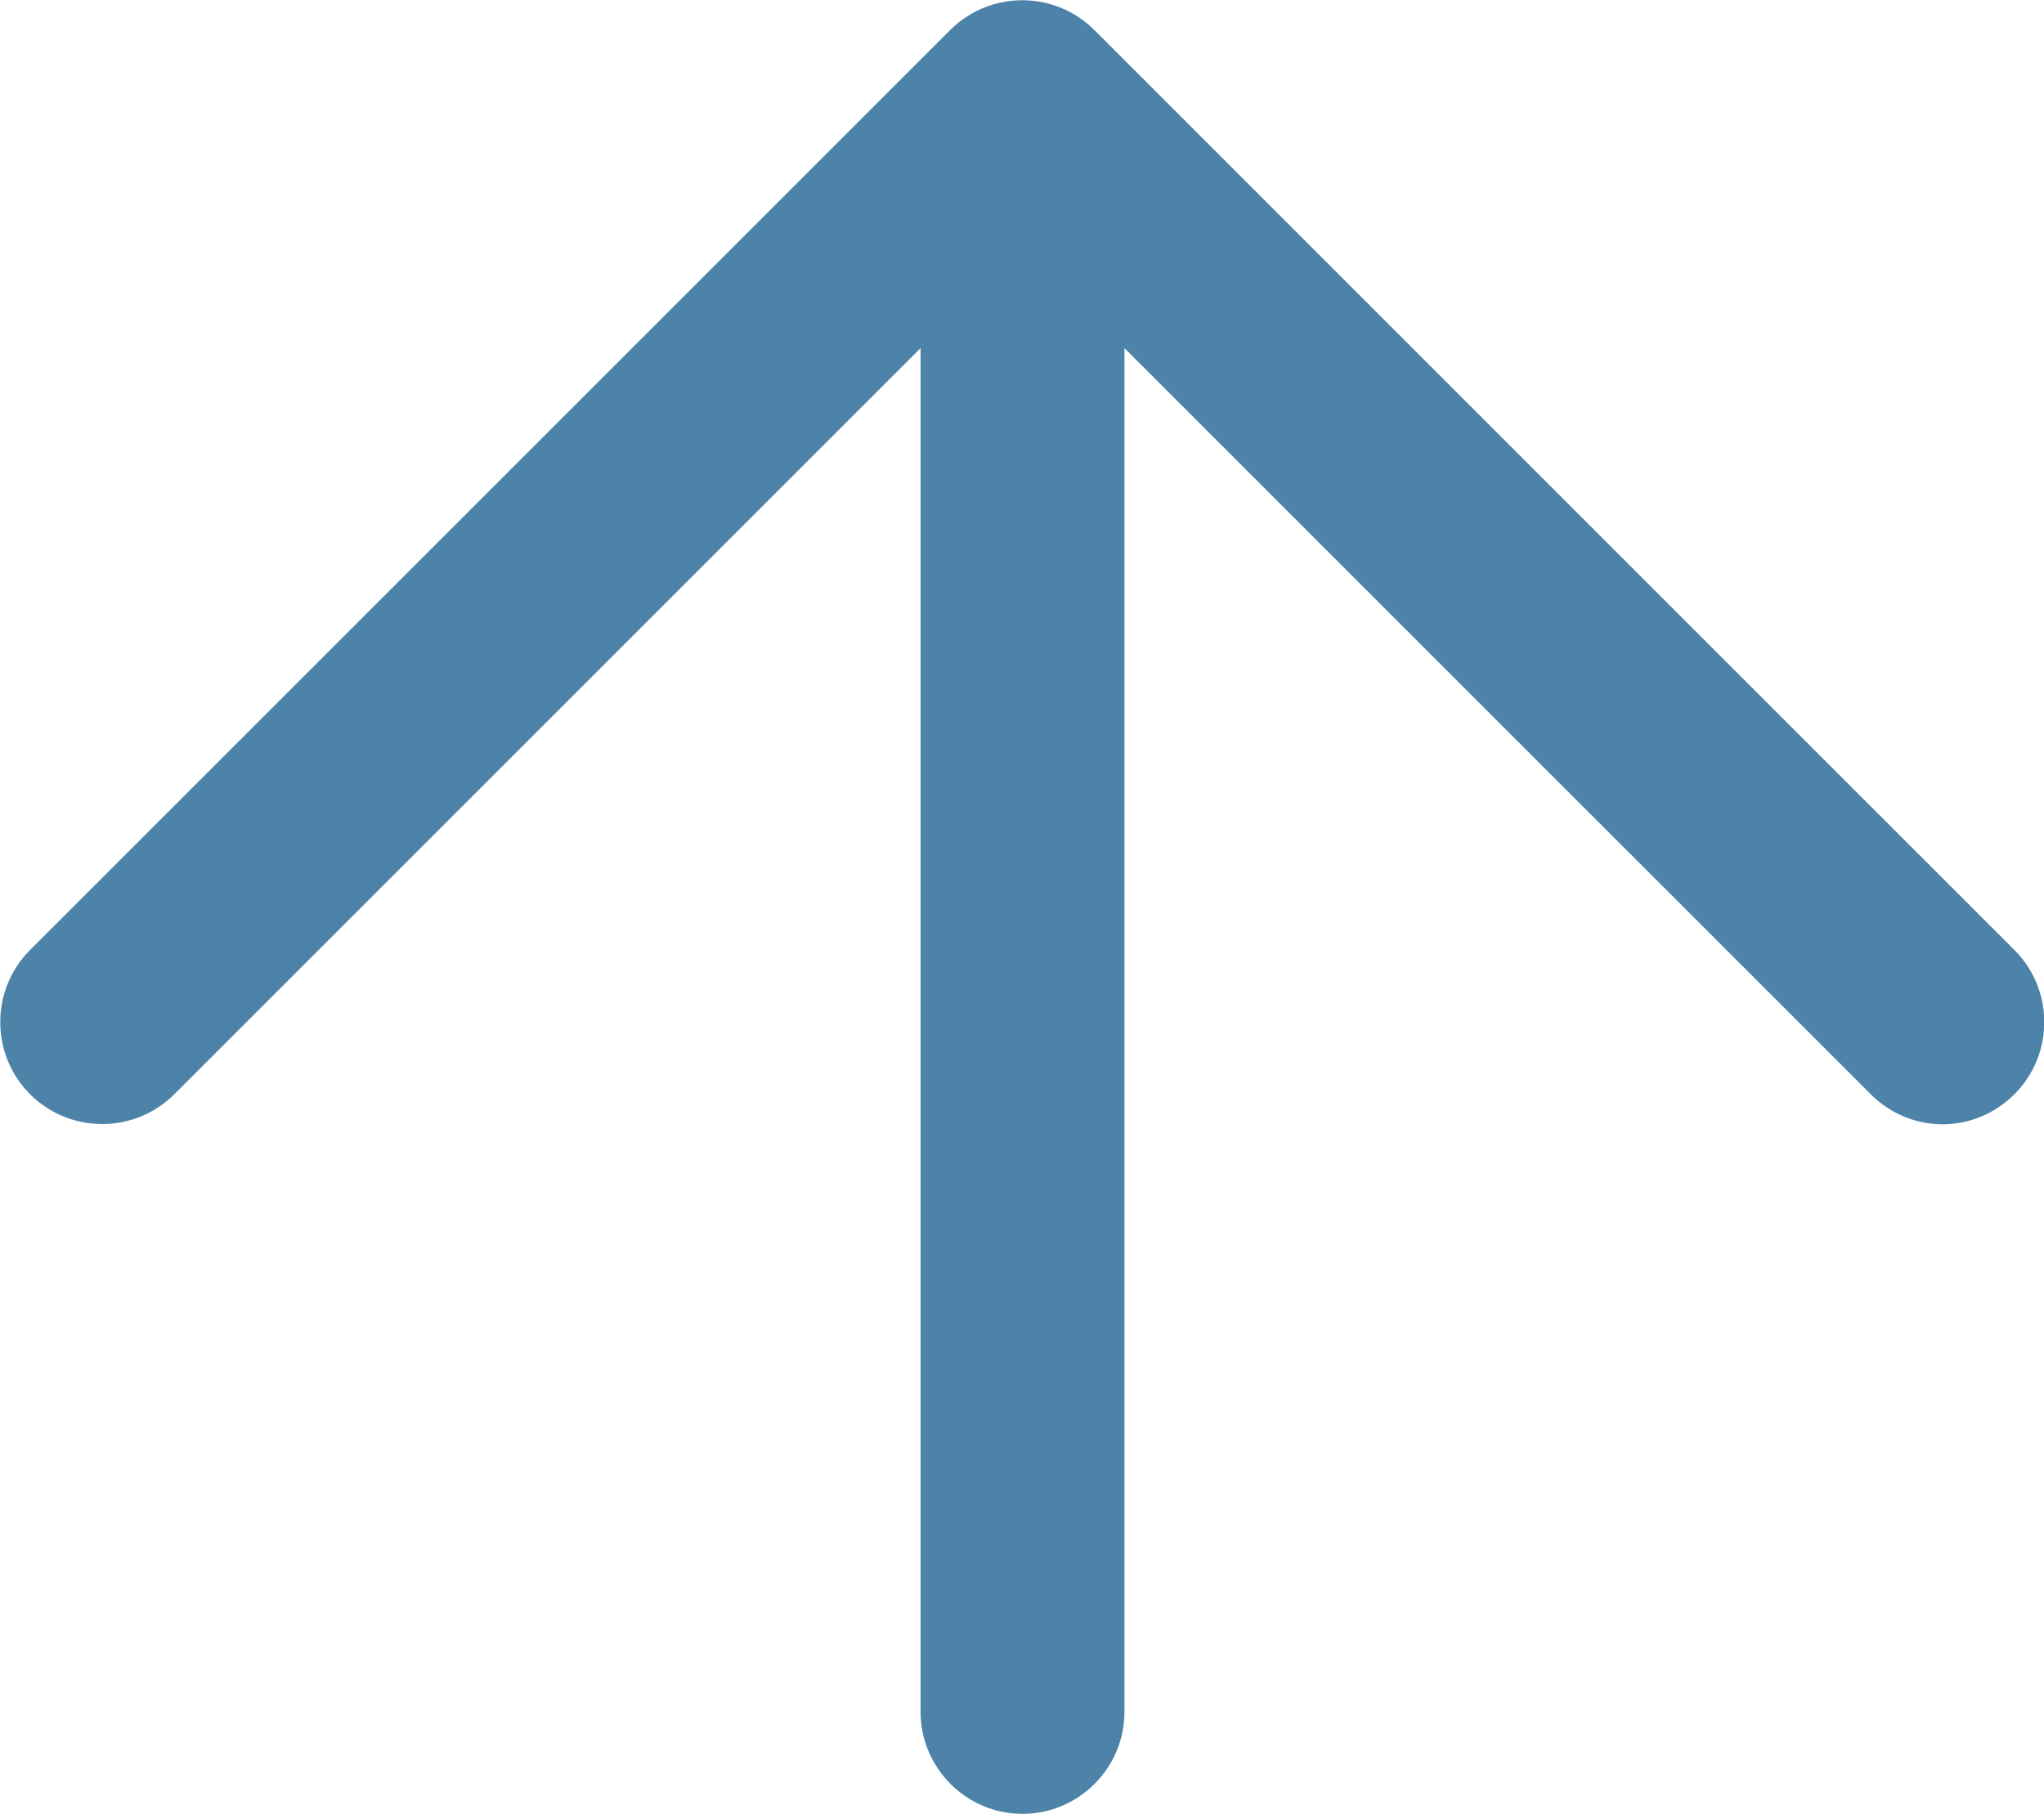
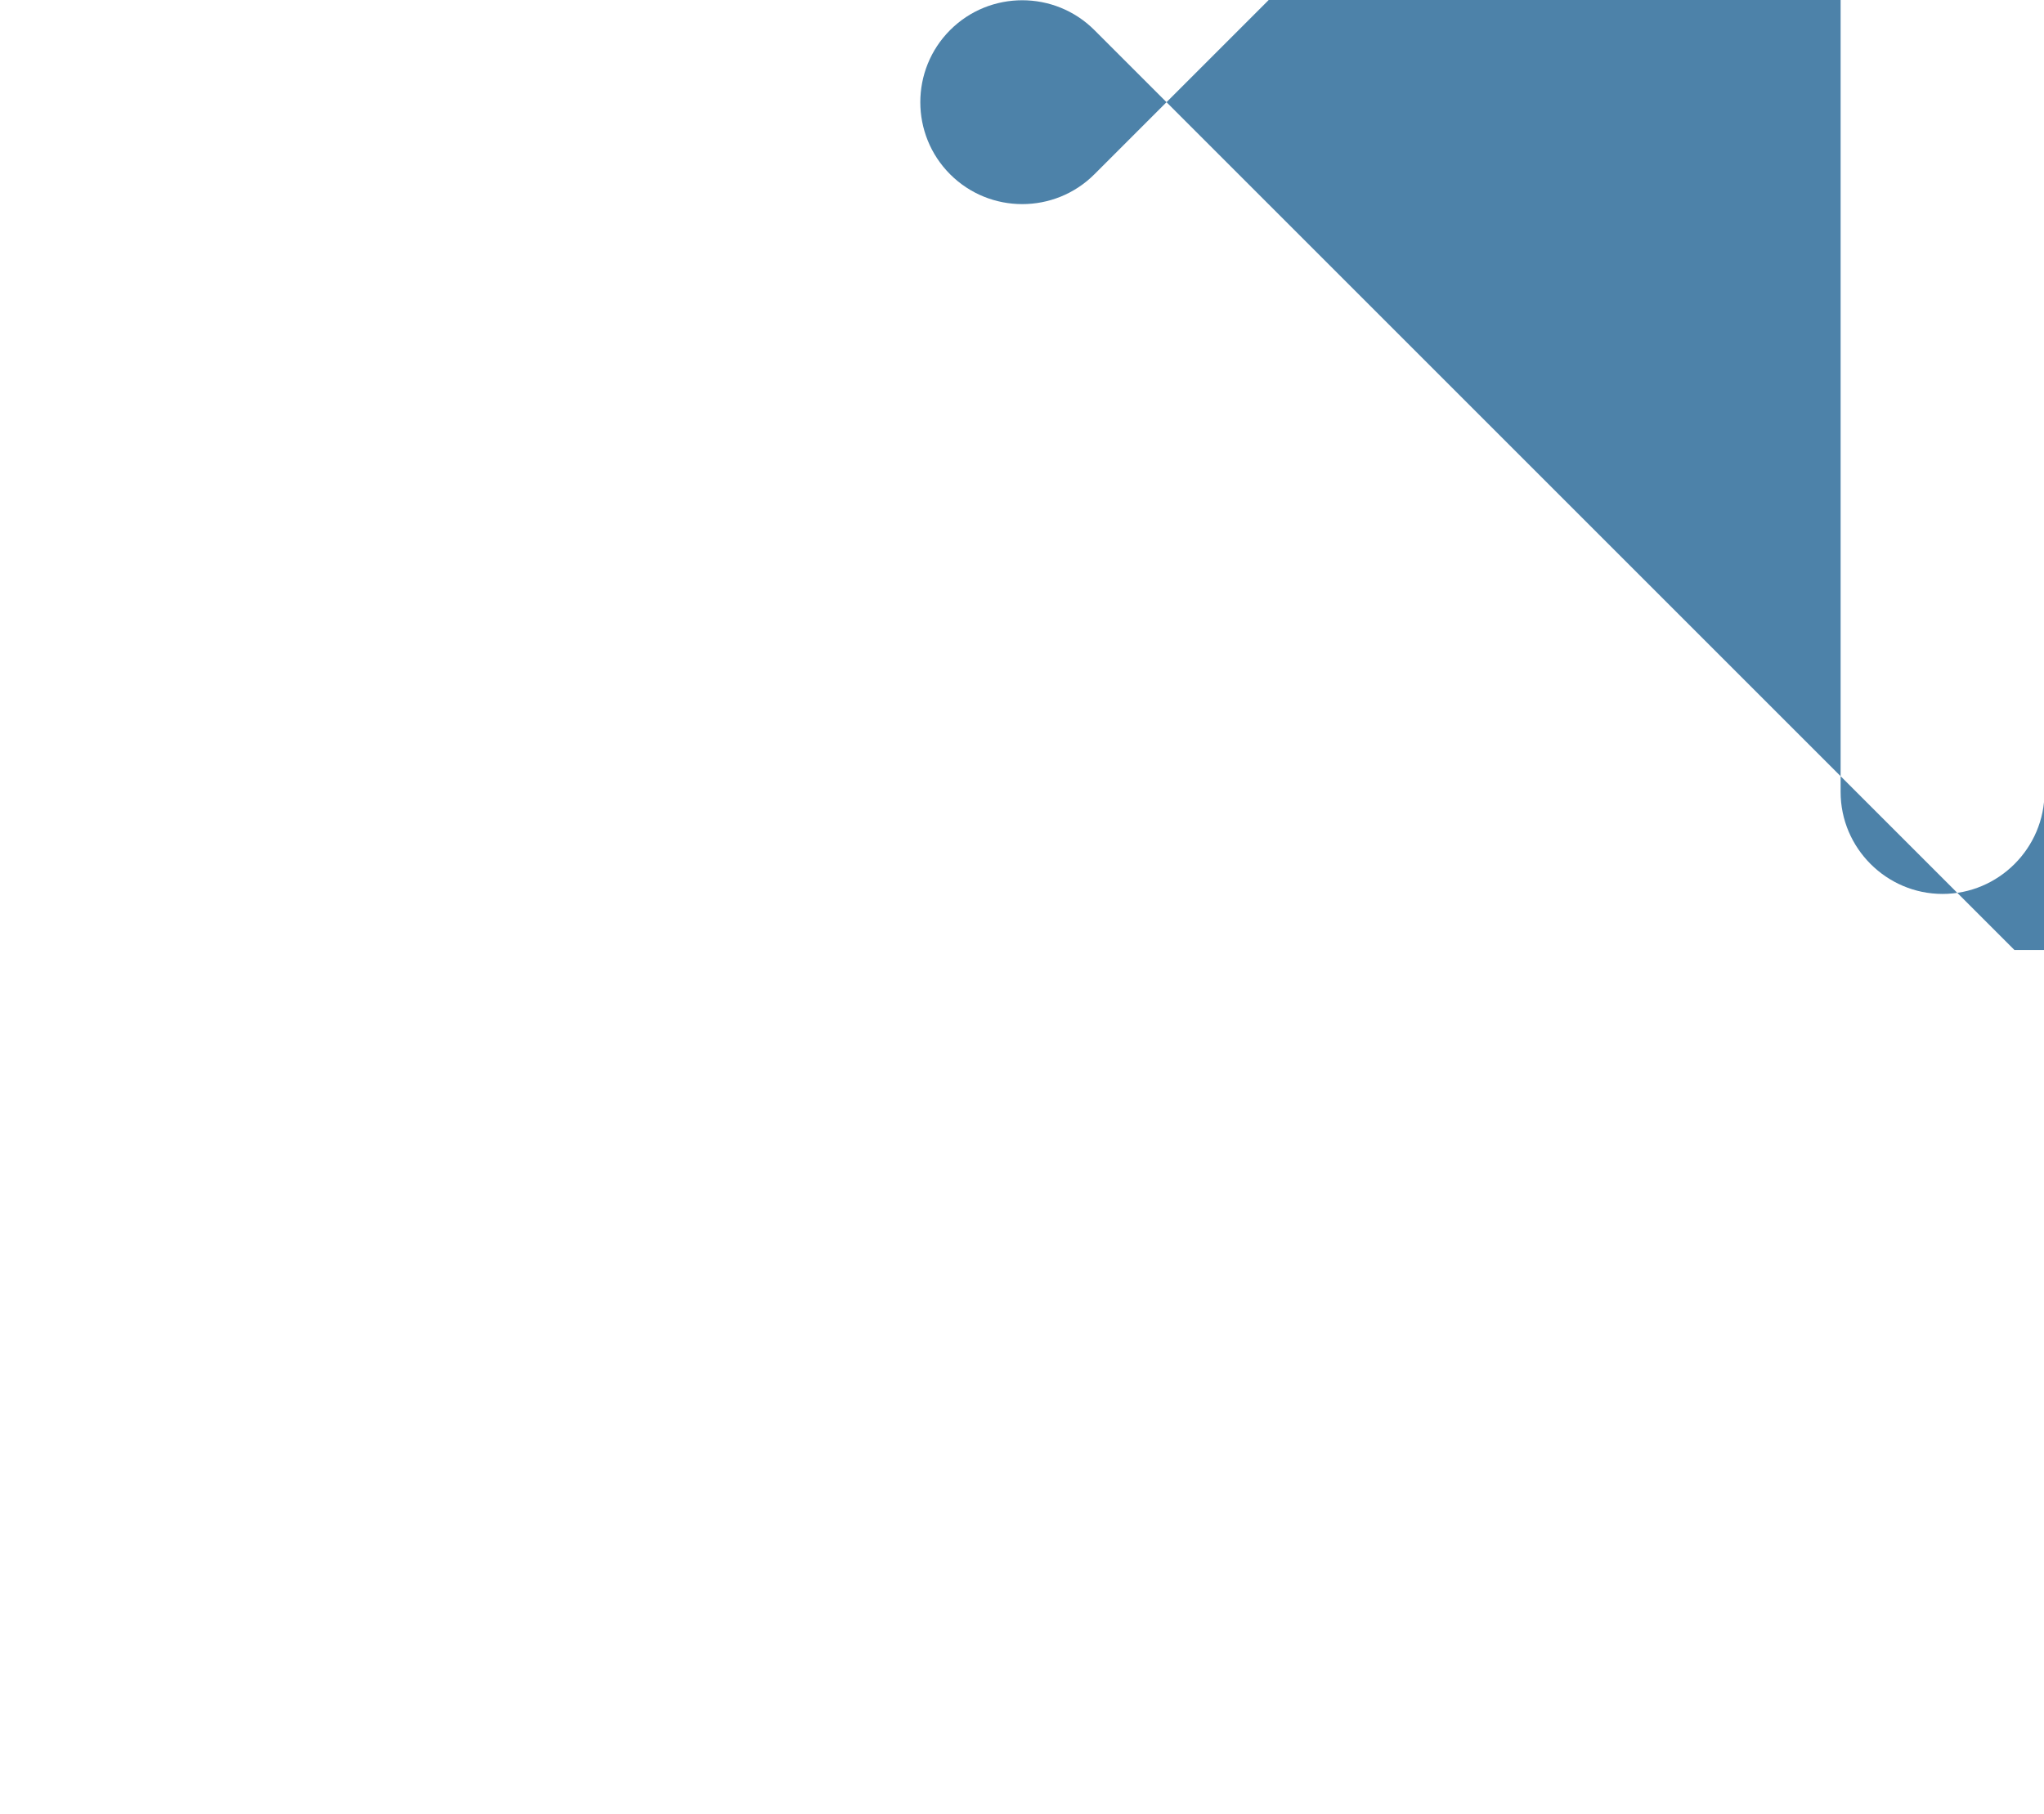
<svg xmlns="http://www.w3.org/2000/svg" id="_レイヤー_2" viewBox="0 0 40.1 35.59">
  <defs>
    <style>.cls-1{fill:#4d82a9;stroke-width:0px;}</style>
  </defs>
  <g id="_レイヤー_1-2">
-     <path class="cls-1" d="M39.52,18.64L21.47.59c-.78-.78-2.05-.78-2.83,0L.59,18.64c-.78.78-.78,2.05,0,2.83.78.78,2.05.78,2.83,0l14.64-14.64v26.76c0,1.1.9,2,2,2s2-.9,2-2V6.83l14.64,14.64c.39.39.9.59,1.41.59s1.02-.2,1.41-.59c.78-.78.78-2.05,0-2.83Z" />
+     <path class="cls-1" d="M39.52,18.64L21.47.59c-.78-.78-2.05-.78-2.83,0c-.78.78-.78,2.05,0,2.83.78.78,2.05.78,2.83,0l14.64-14.64v26.76c0,1.1.9,2,2,2s2-.9,2-2V6.83l14.64,14.64c.39.39.9.59,1.41.59s1.02-.2,1.41-.59c.78-.78.78-2.05,0-2.83Z" />
  </g>
</svg>